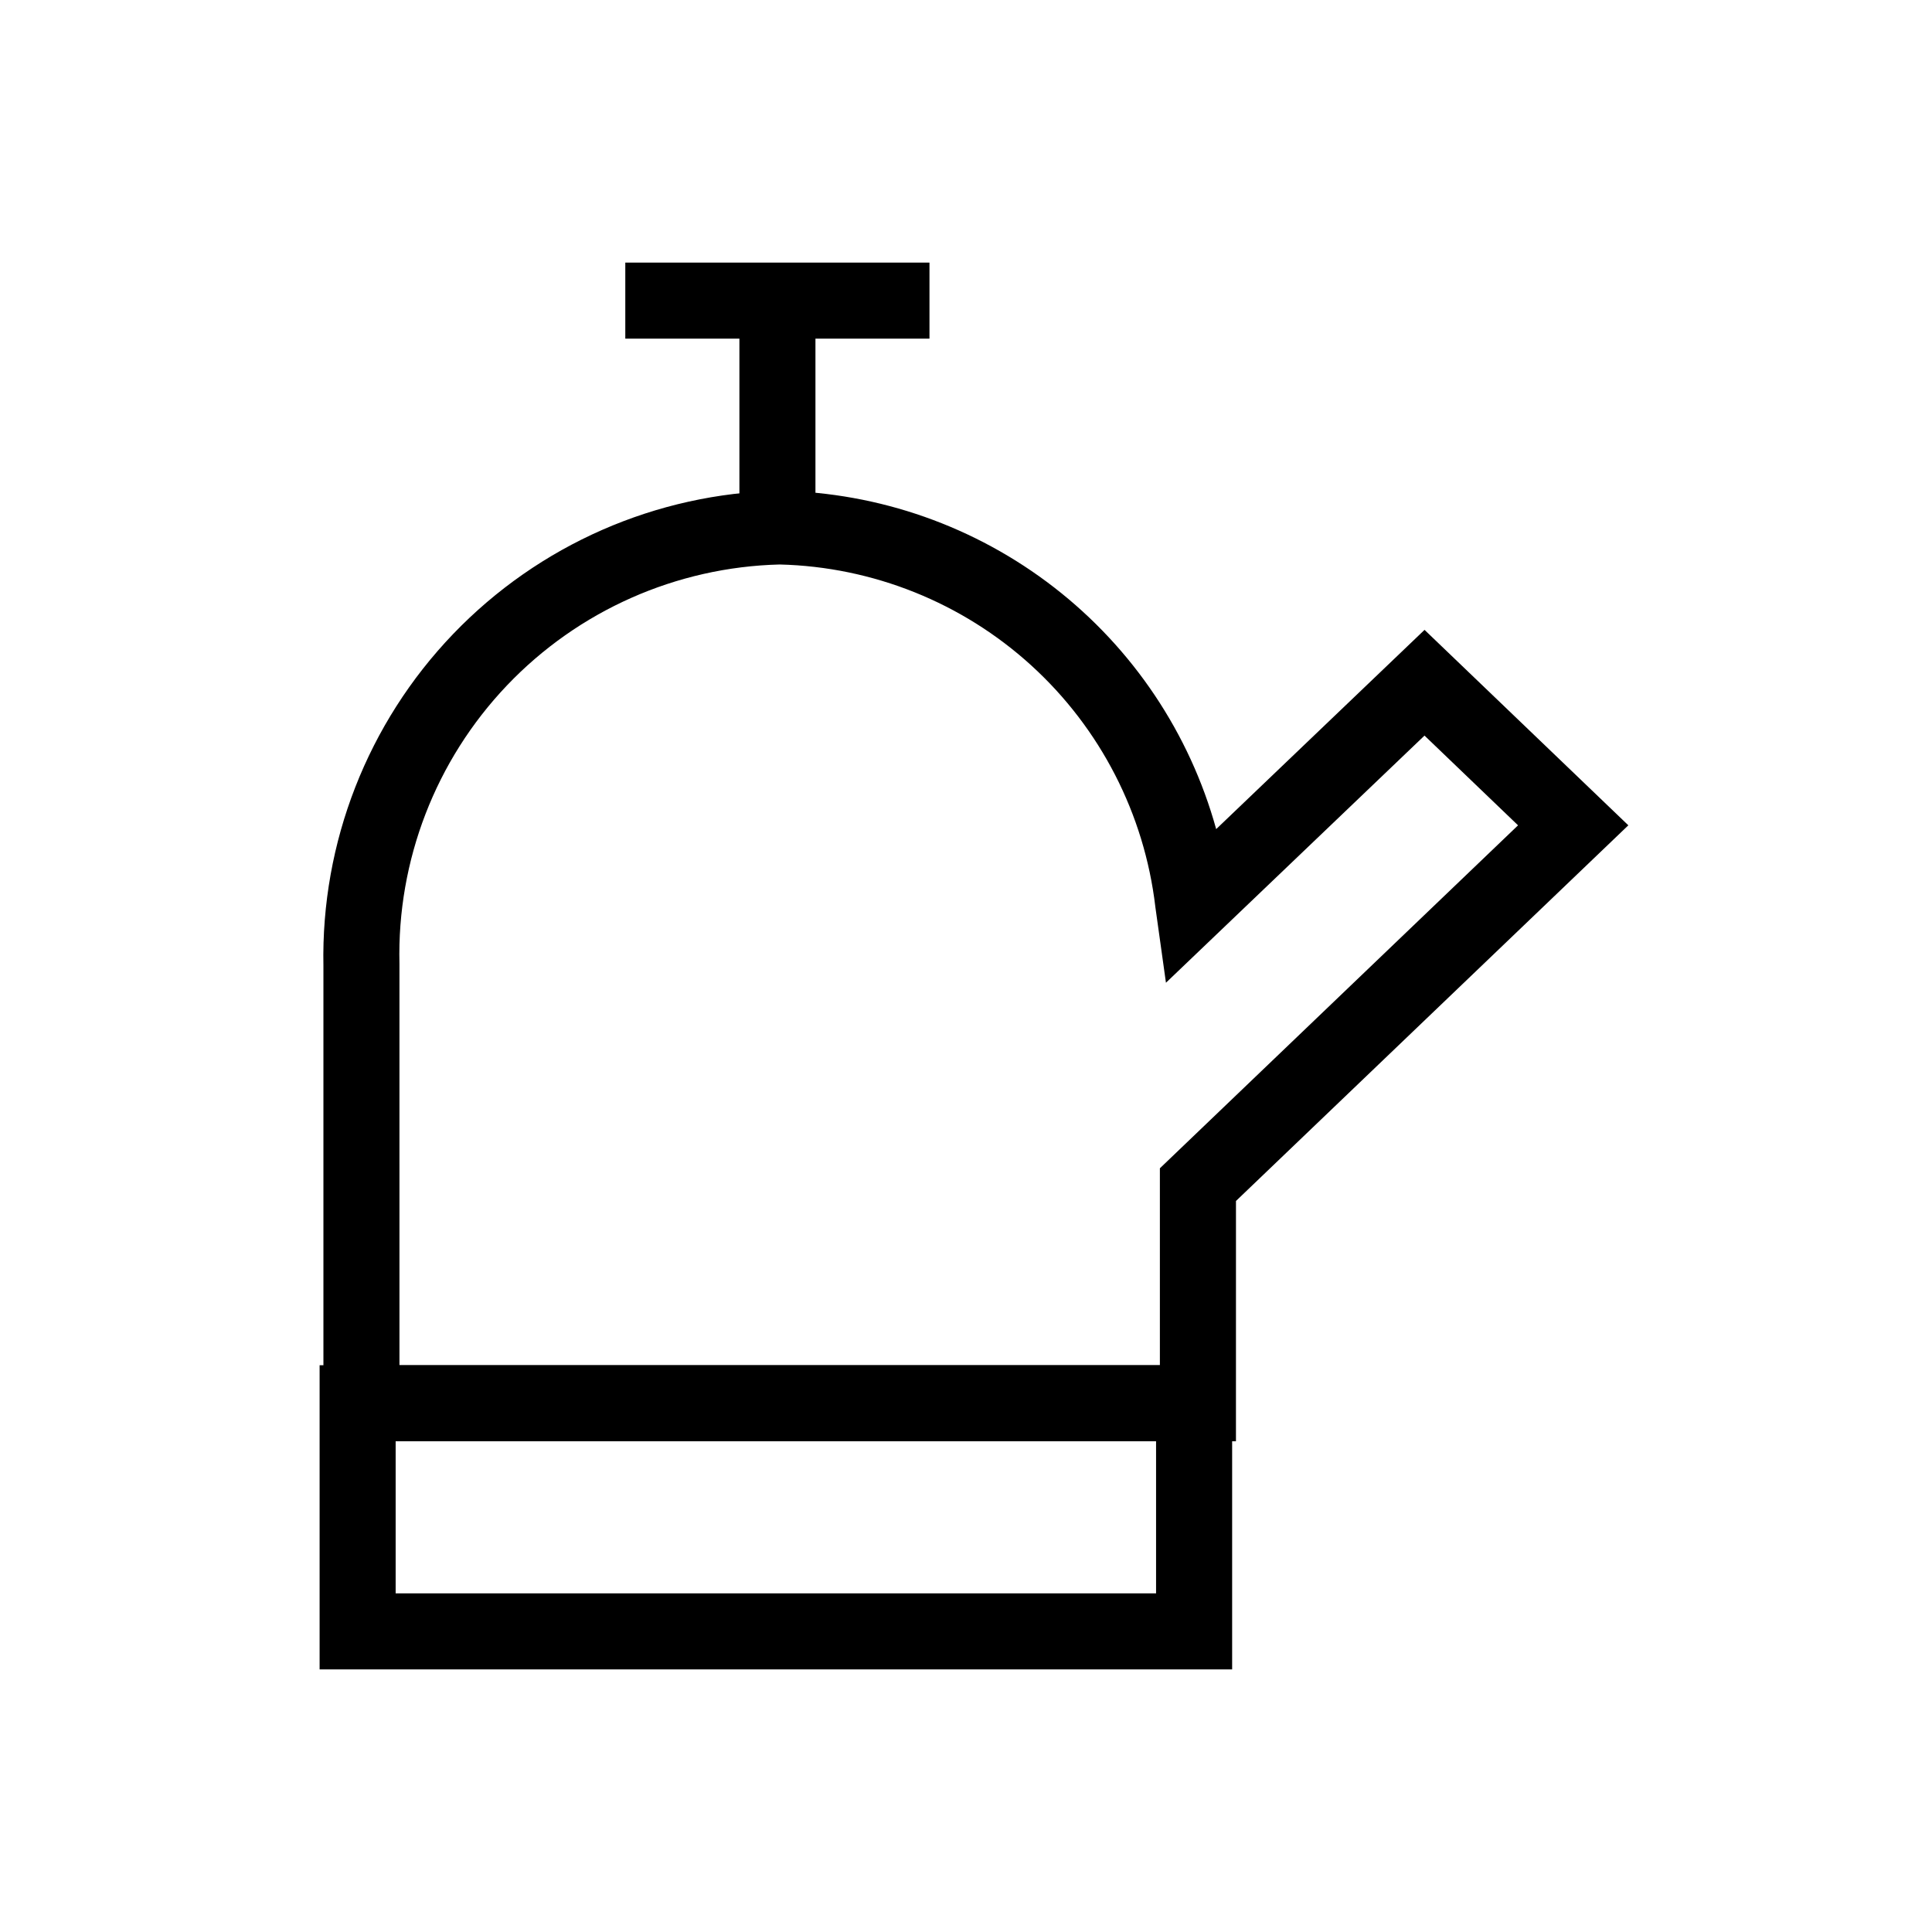
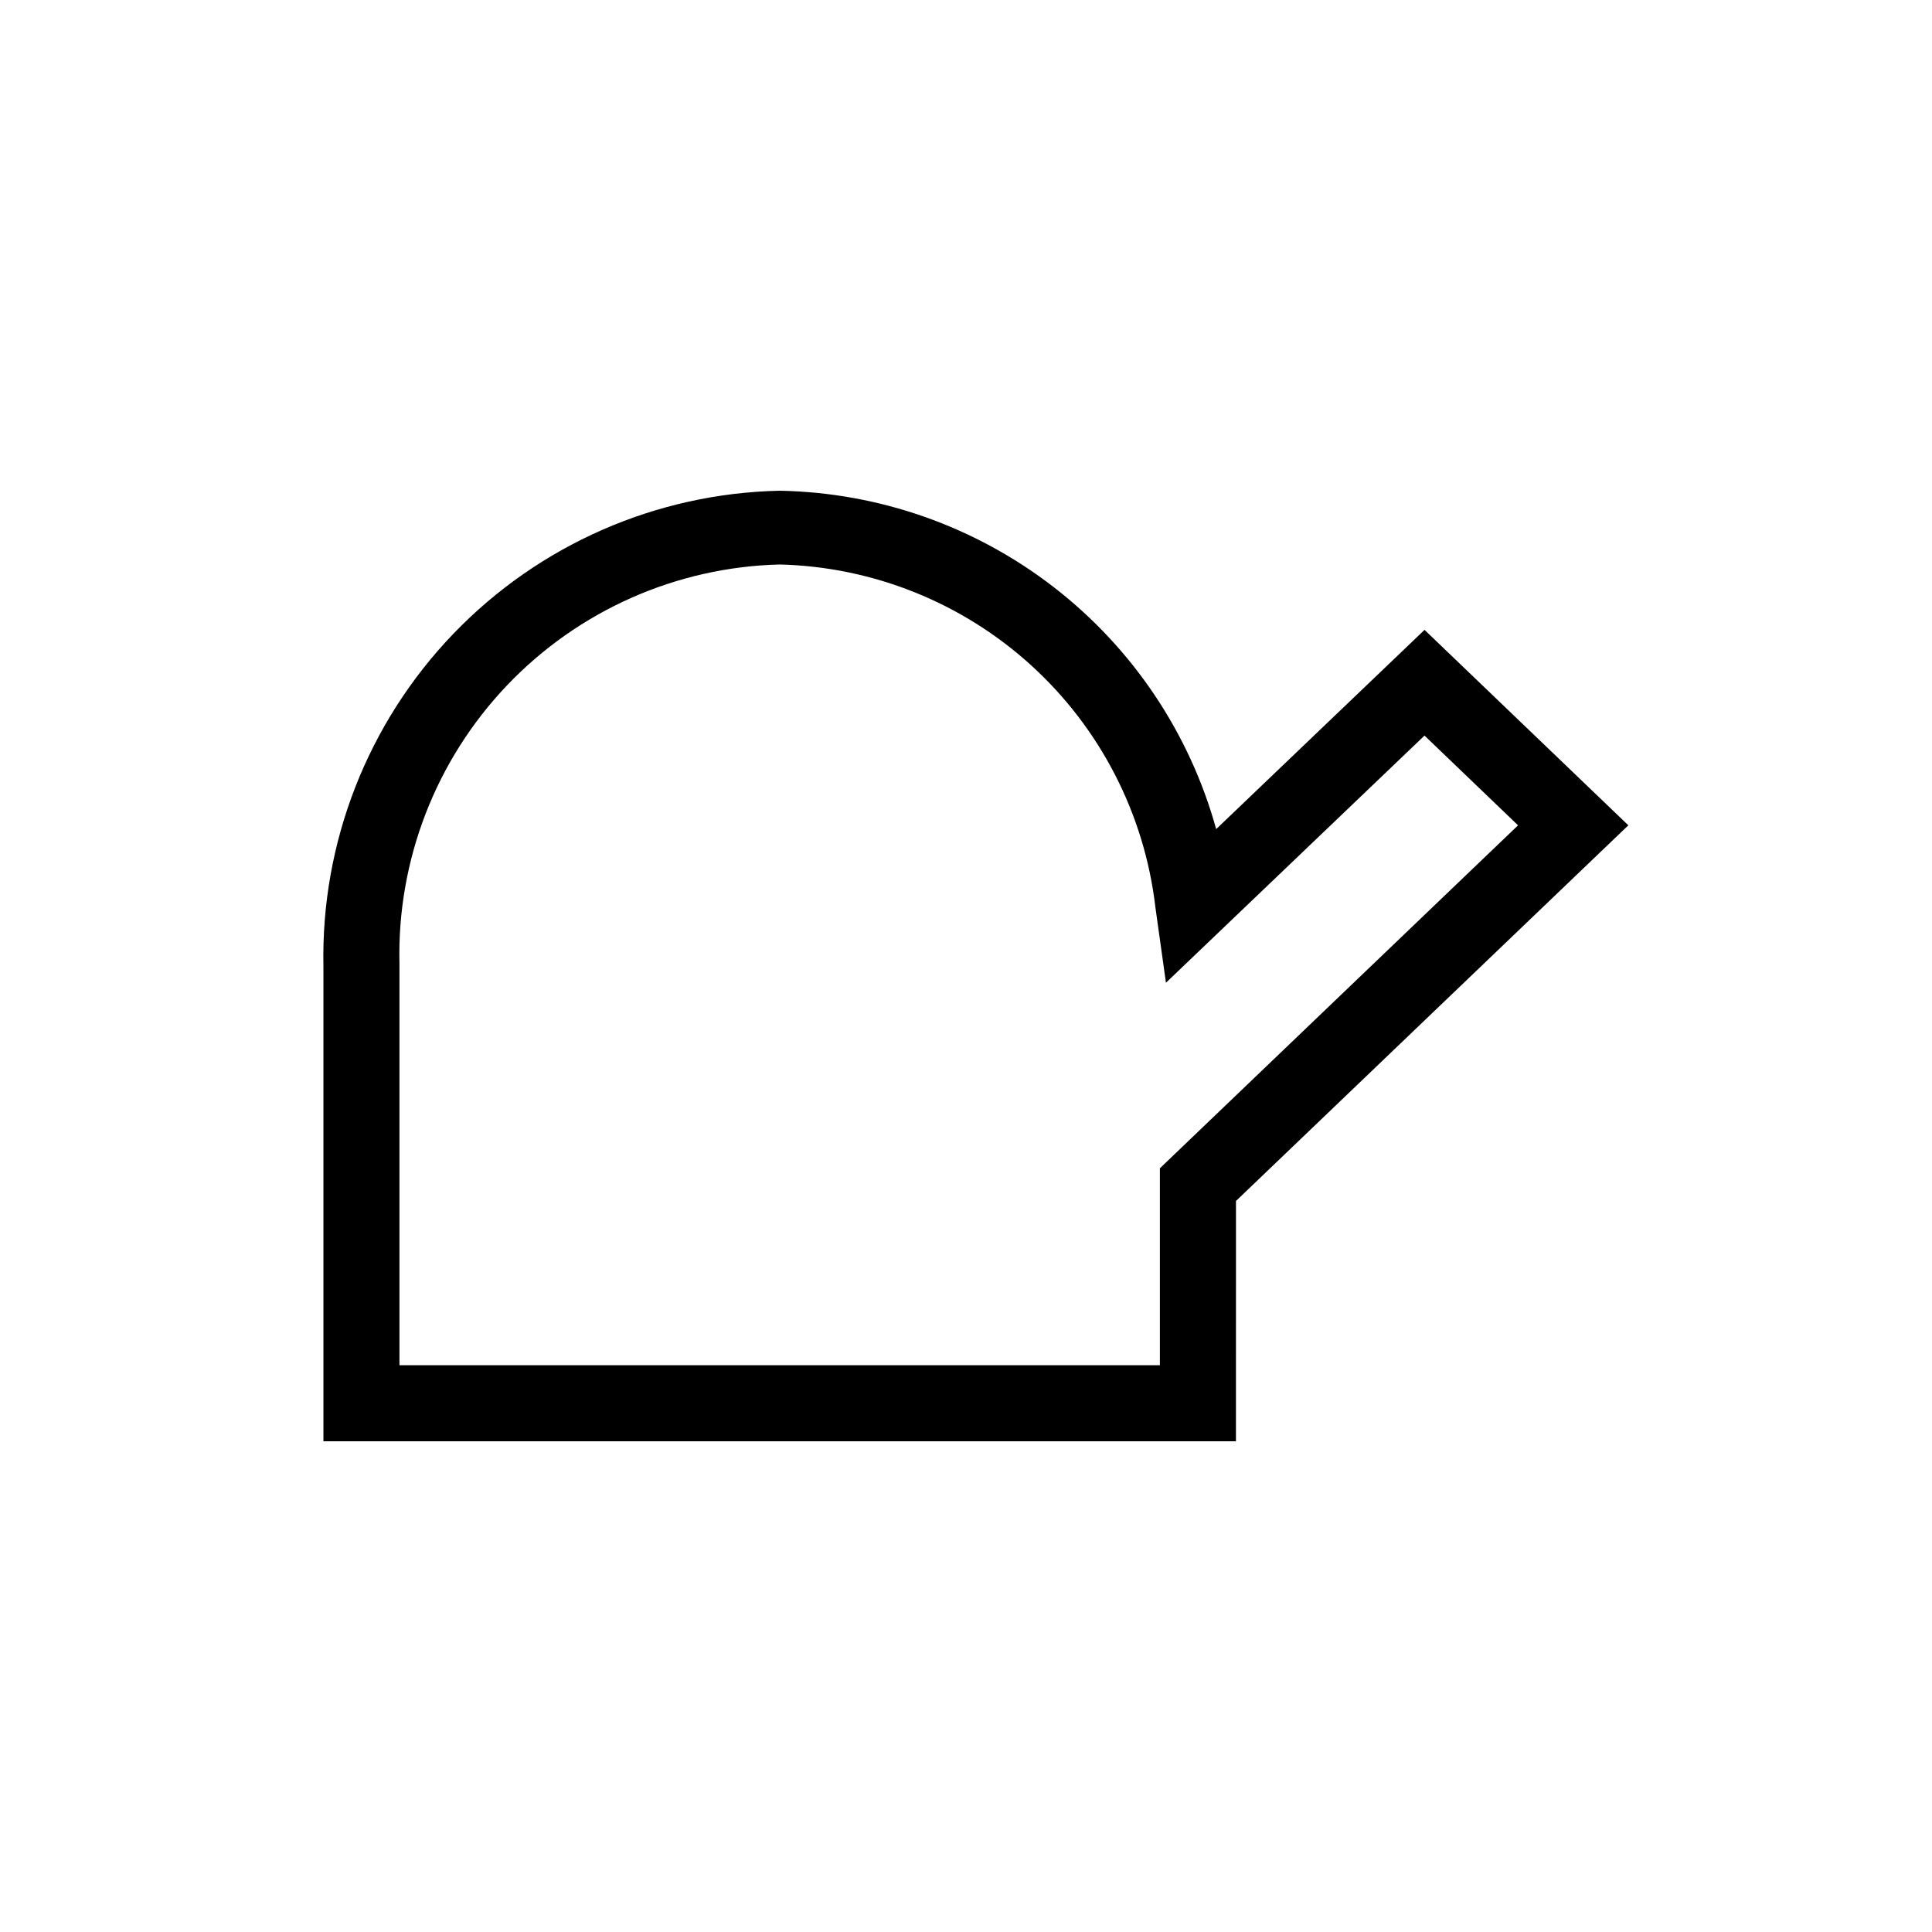
<svg xmlns="http://www.w3.org/2000/svg" fill="#000000" width="800px" height="800px" version="1.1" viewBox="144 144 512 512">
  <g>
    <path d="m471.54 525.95h-241.83v-125.95c-0.648-32.73 11.723-64.383 34.395-88 22.672-23.613 53.789-37.266 86.52-37.953 26.371 0.477 51.883 9.469 72.73 25.629 20.844 16.16 35.91 38.629 42.945 64.047l55.219-52.801 54.008 51.793-103.98 99.555zm-221.68-20.152h201.52v-52.191l94.918-90.887-24.789-23.781-68.52 65.496-2.82-20.152h0.004c-2.906-24.566-14.57-47.262-32.855-63.922-18.289-16.656-41.969-26.16-66.699-26.766-27.387 0.688-53.379 12.215-72.273 32.051-18.891 19.84-29.137 46.363-28.488 73.75z" />
-     <path d="m470.53 586.41h-241.83v-80.609h241.83zm-221.68-20.152h201.52v-40.305h-201.52z" />
-     <path d="m339.95 223.66h20.152v60.457h-20.152z" />
-     <path d="m309.71 213.59h80.609v20.152h-80.609z" />
  </g>
</svg>